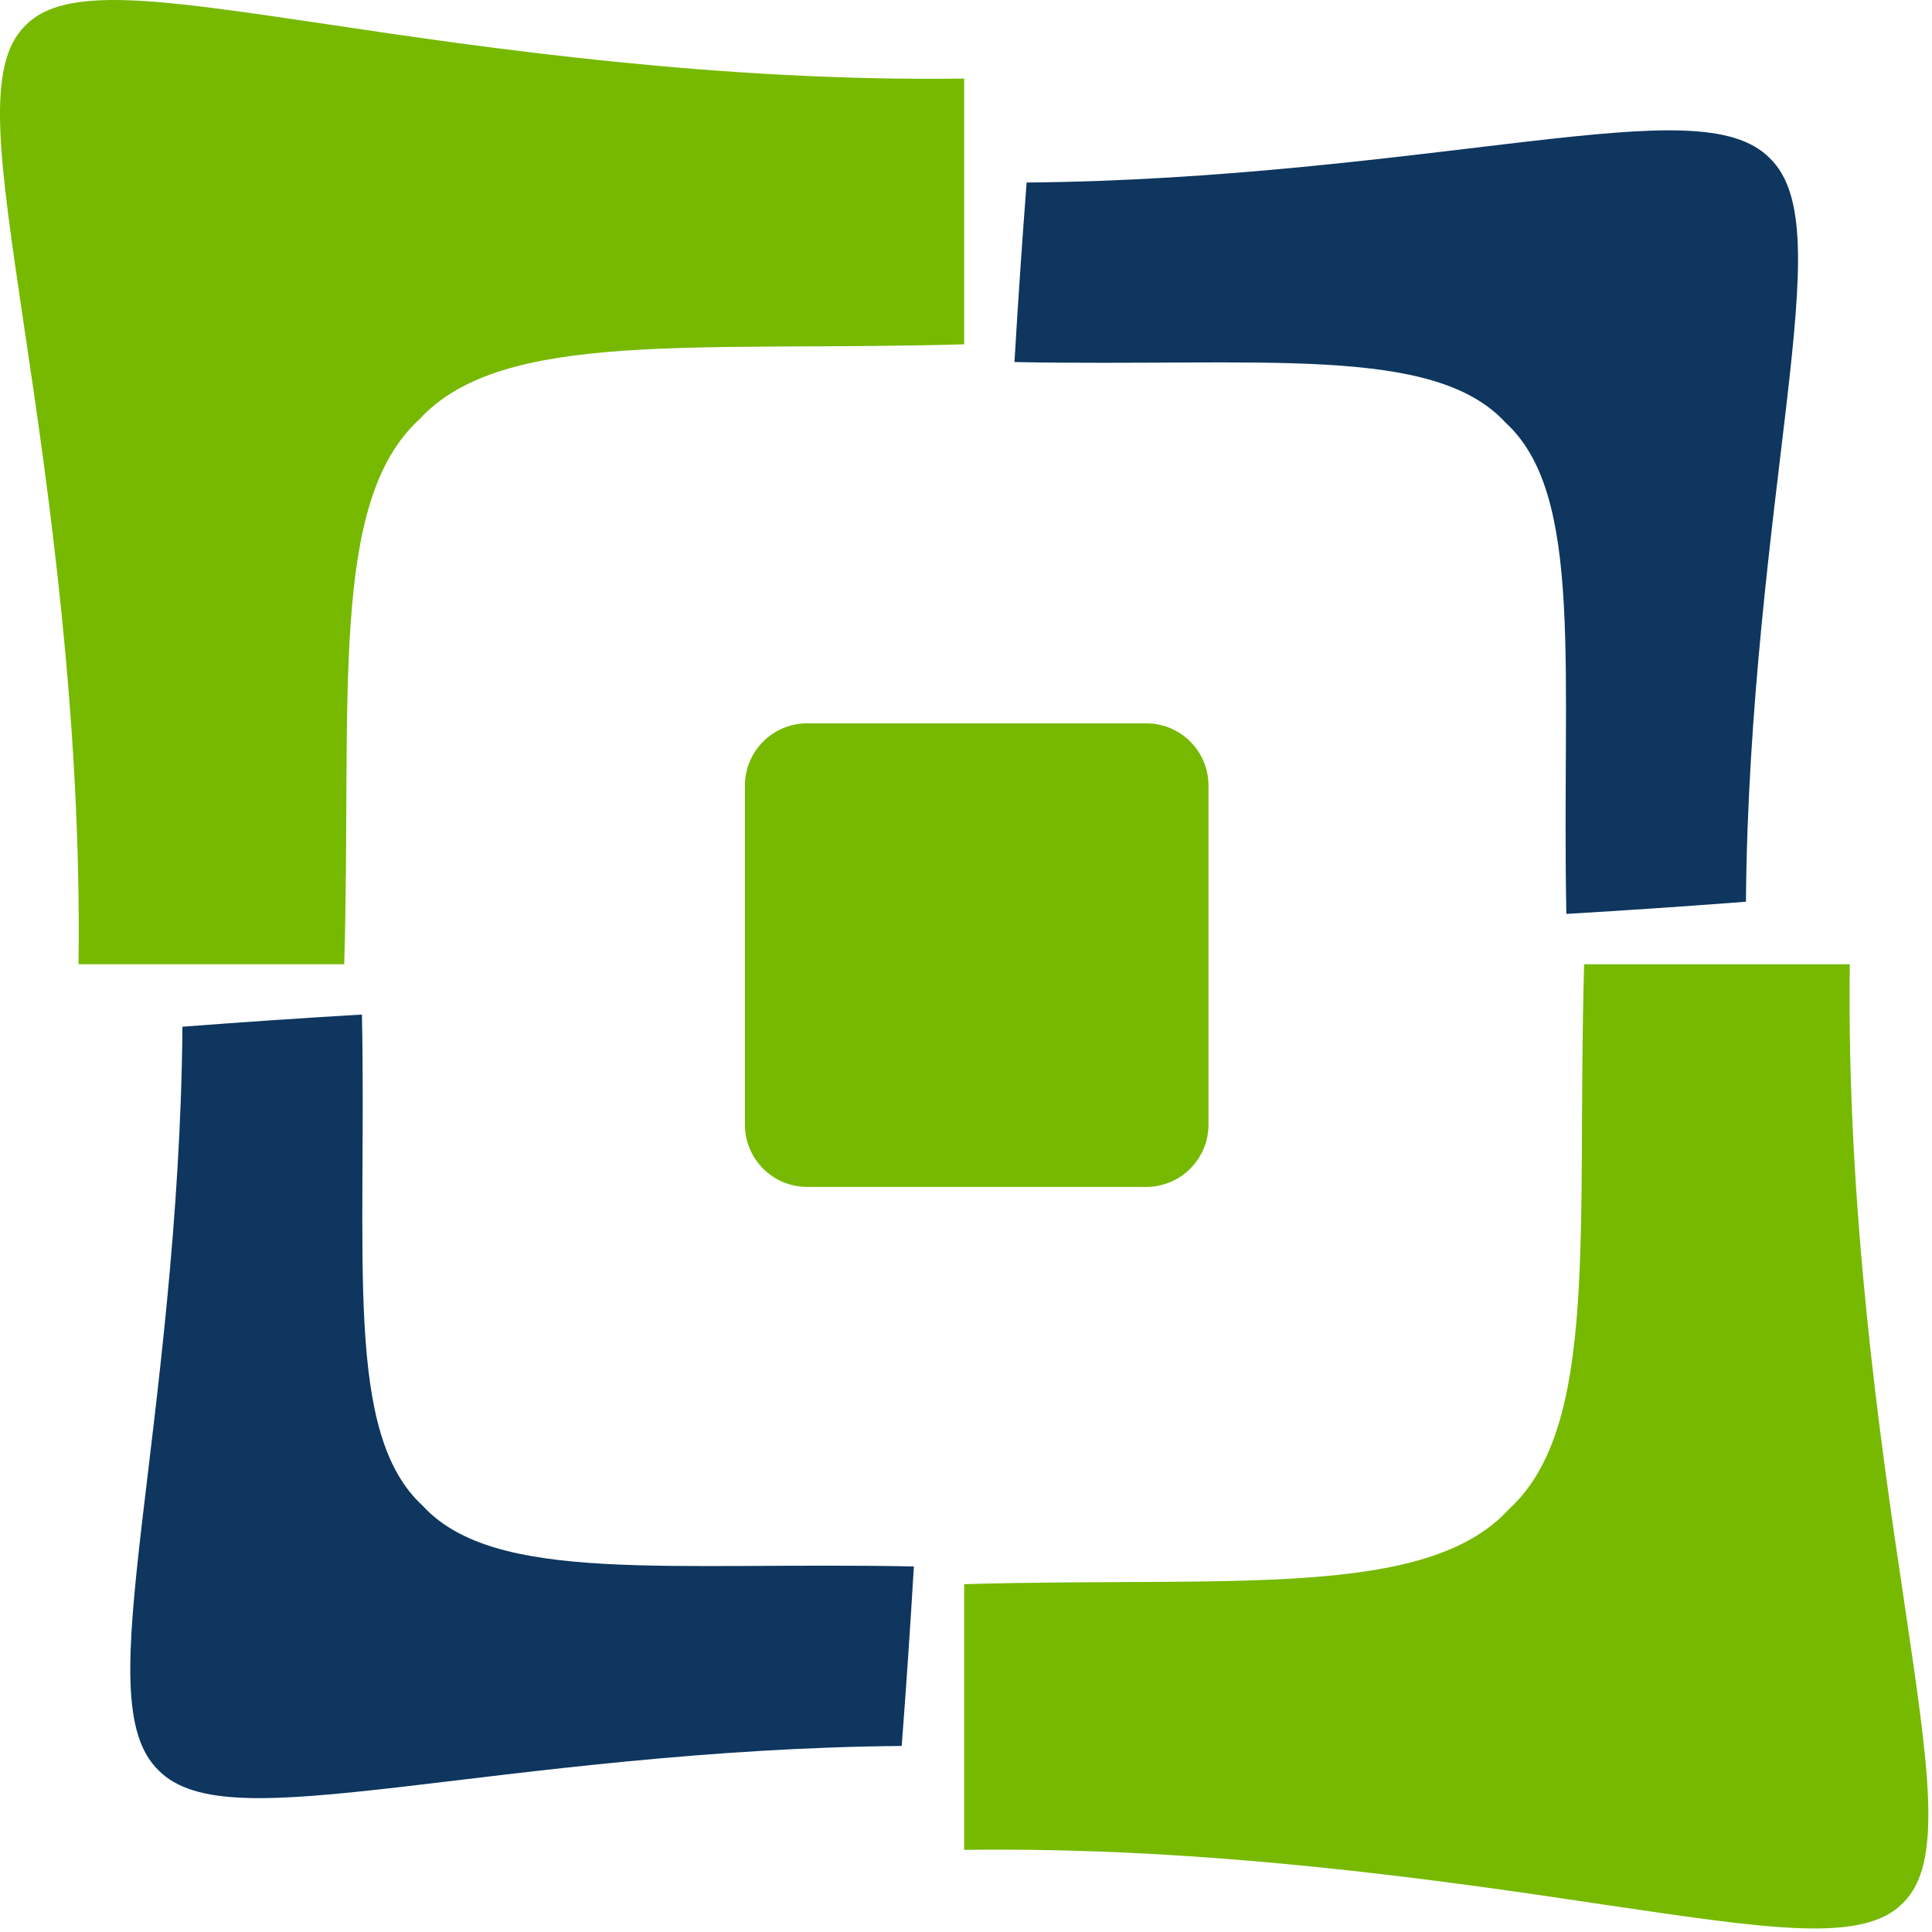
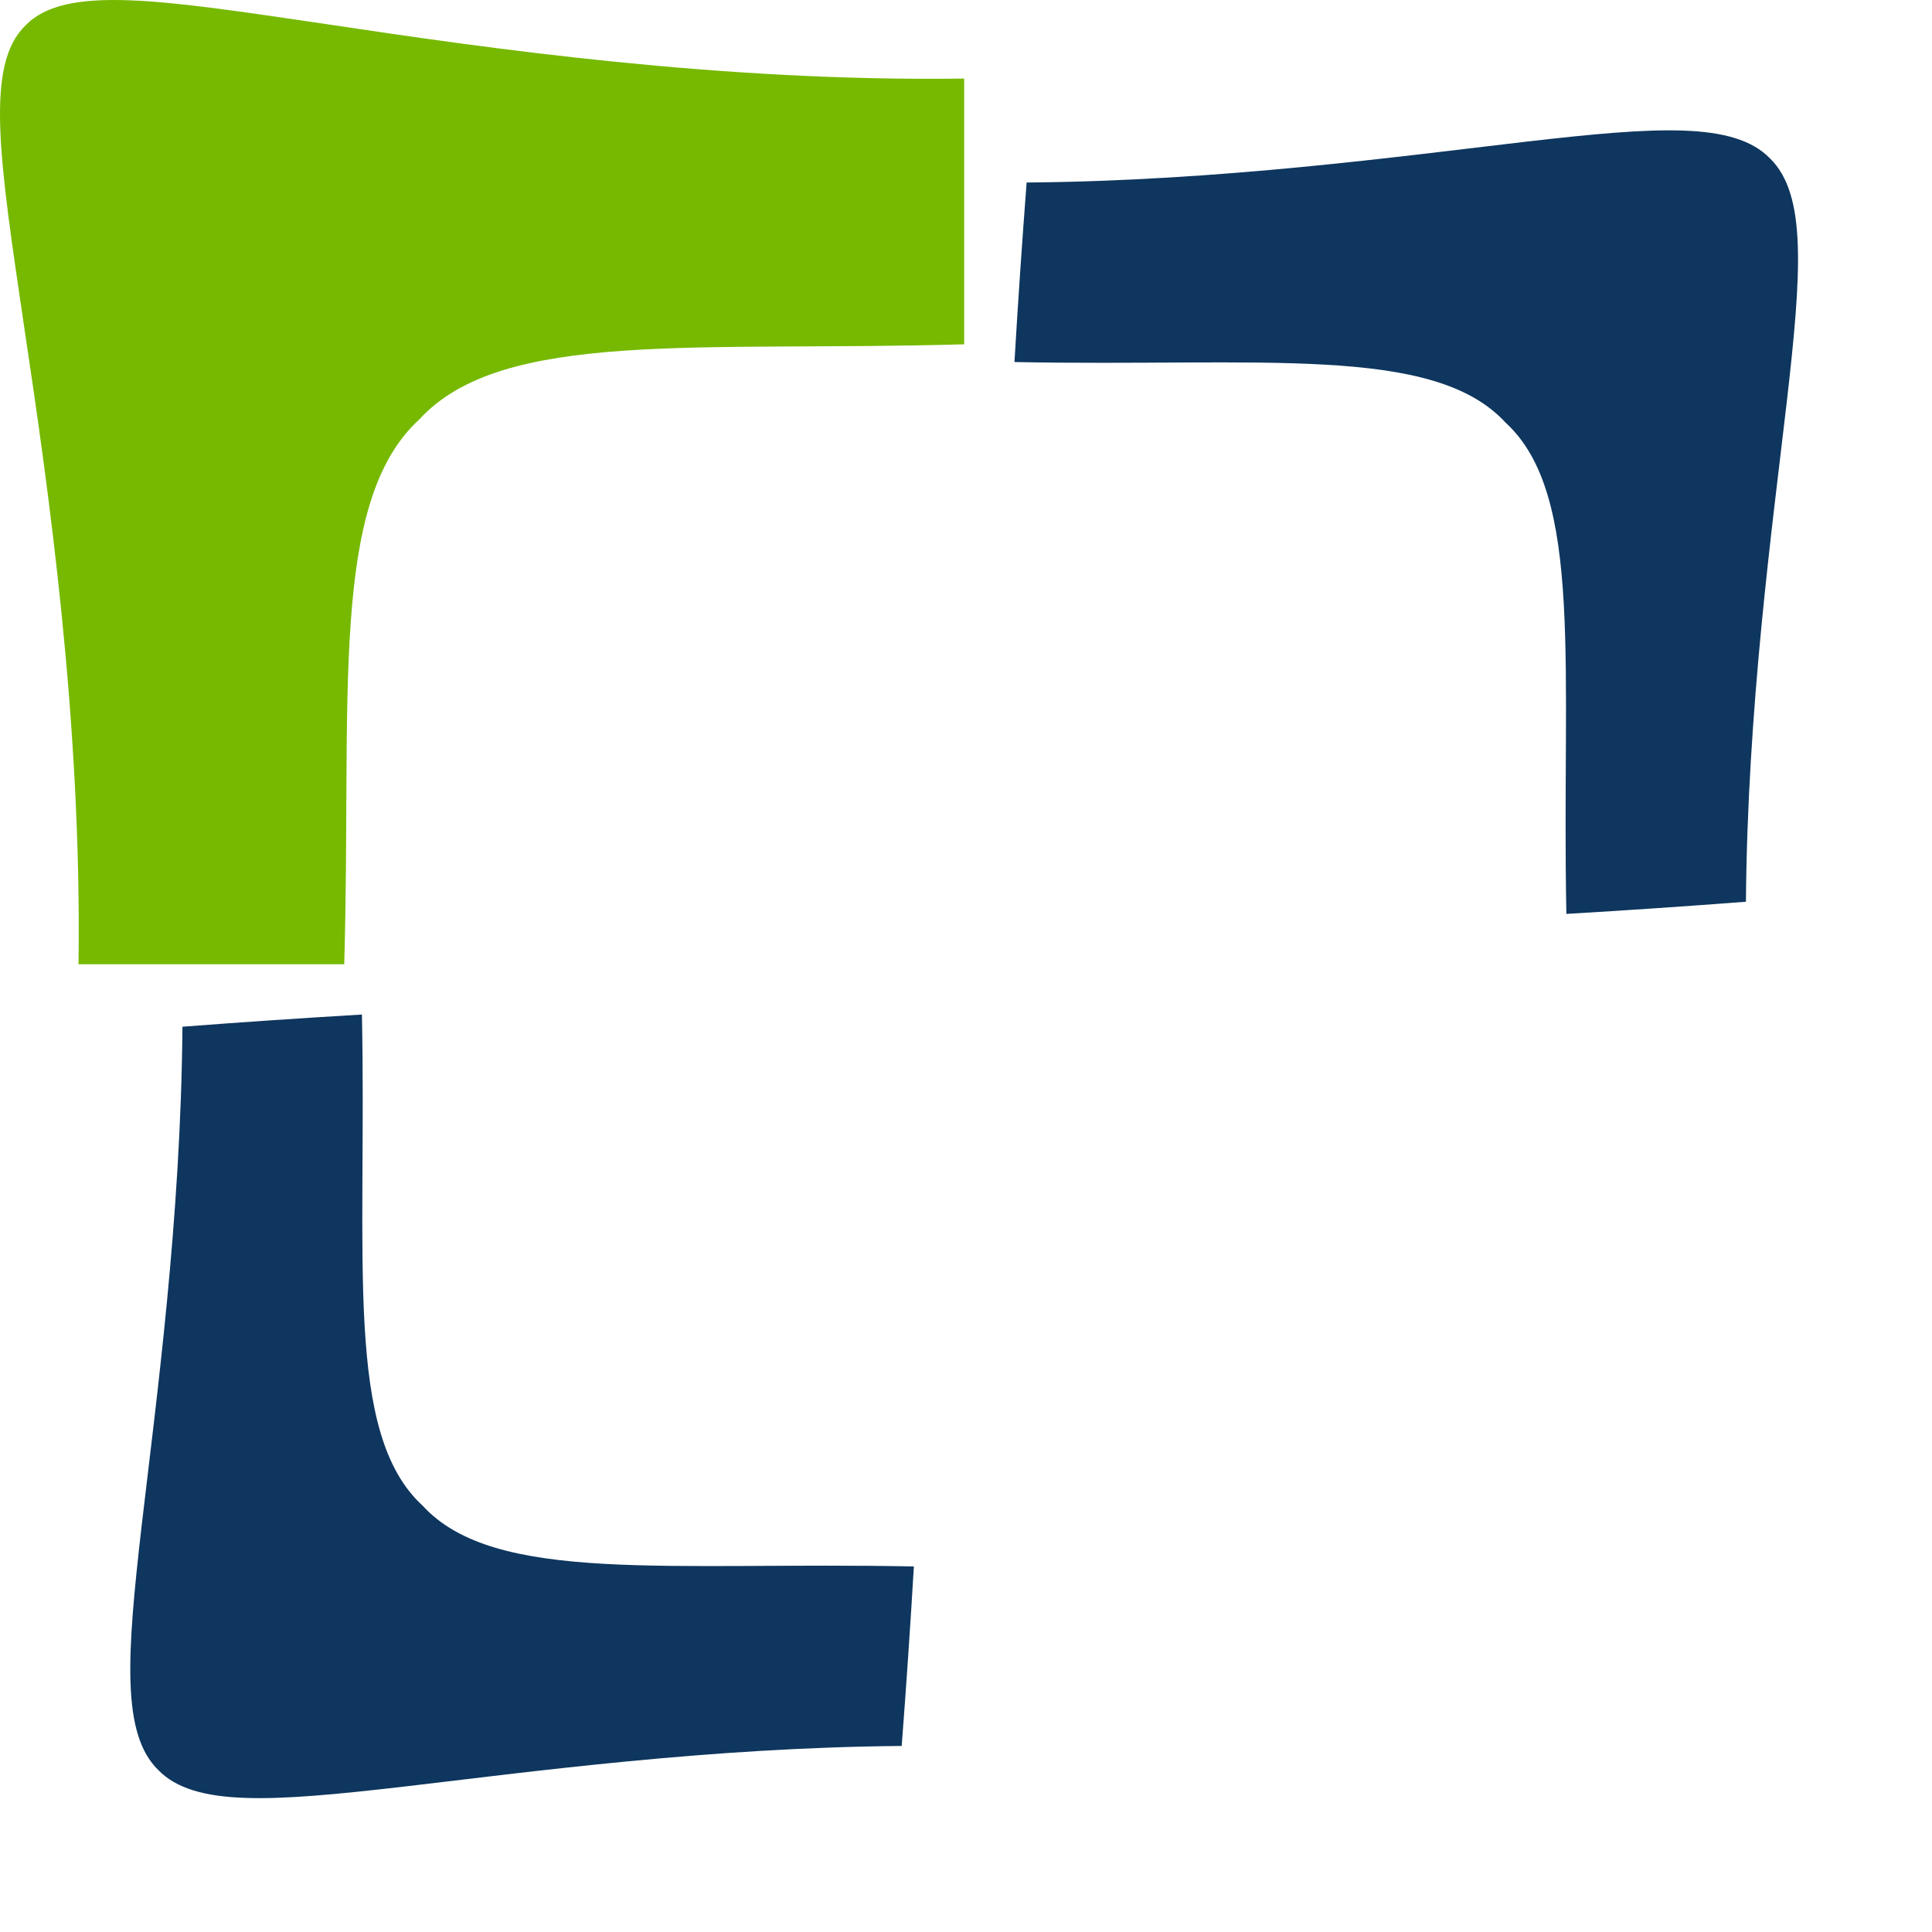
<svg xmlns="http://www.w3.org/2000/svg" width="495" height="495" viewBox="0 0 495 495" fill="none">
-   <path d="M473.94 247.045C451.255 247.045 428.557 247.045 405.872 247.045C403.902 315.057 409.854 365.437 386.631 386.645C365.422 409.869 315.046 403.92 247.031 405.883C247.031 428.576 247.031 451.268 247.031 473.958C309.382 473.105 368.794 481.652 410.415 487.908C452.798 494.141 477.386 498.089 487.54 487.574C498.059 477.426 494.12 452.821 487.887 410.436C481.636 368.808 473.093 309.397 473.94 247.045Z" fill="#76B900" />
  <path d="M247.031 88.214C247.031 65.519 247.031 42.828 247.031 20.13C184.679 20.984 125.271 12.44 83.645 6.183C41.267 -0.049 16.674 -3.995 6.526 6.519C-3.991 16.672 -0.056 41.279 6.176 83.659C12.426 125.29 20.971 184.695 20.119 247.045C42.811 247.045 65.503 247.045 88.195 247.045C90.158 179.031 84.215 128.658 107.438 107.455C128.644 84.231 179.021 90.177 247.031 88.214Z" fill="#76B900" />
  <path d="M447.327 231.032C431.99 232.209 416.653 233.248 401.322 234.153C400.072 171.379 405.969 126.797 385.765 108.307C367.275 88.109 322.69 94.007 259.916 92.759C260.819 77.427 261.86 62.096 263.035 46.761C312.587 46.365 358.451 40.09 391.132 36.284C424.3 32.473 444.284 31.131 453.486 40.577C462.939 49.78 461.597 69.769 457.798 102.942C453.993 135.621 447.724 181.479 447.327 231.032Z" fill="#0E365E" />
  <path d="M231.025 447.335C181.468 447.738 135.604 454.007 102.926 457.816C69.755 461.625 49.769 462.971 40.569 453.521C31.119 444.319 32.46 424.328 36.264 391.152C40.071 358.472 46.341 312.613 46.744 263.055C62.072 261.881 77.401 260.842 92.733 259.937C93.984 322.714 88.092 367.293 108.293 385.783C126.786 405.981 171.37 400.088 234.144 401.341C233.238 416.669 232.2 432.004 231.025 447.335Z" fill="#0E365E" />
-   <path fill-rule="evenodd" clip-rule="evenodd" d="M309.629 288.144C309.629 296.953 302.485 304.097 293.676 304.097H206.811C198 304.097 190.855 296.953 190.855 288.144V201.277C190.855 192.466 198 185.324 206.811 185.324H293.676C302.485 185.324 309.629 192.466 309.629 201.277V288.144Z" fill="#76B900" />
</svg>